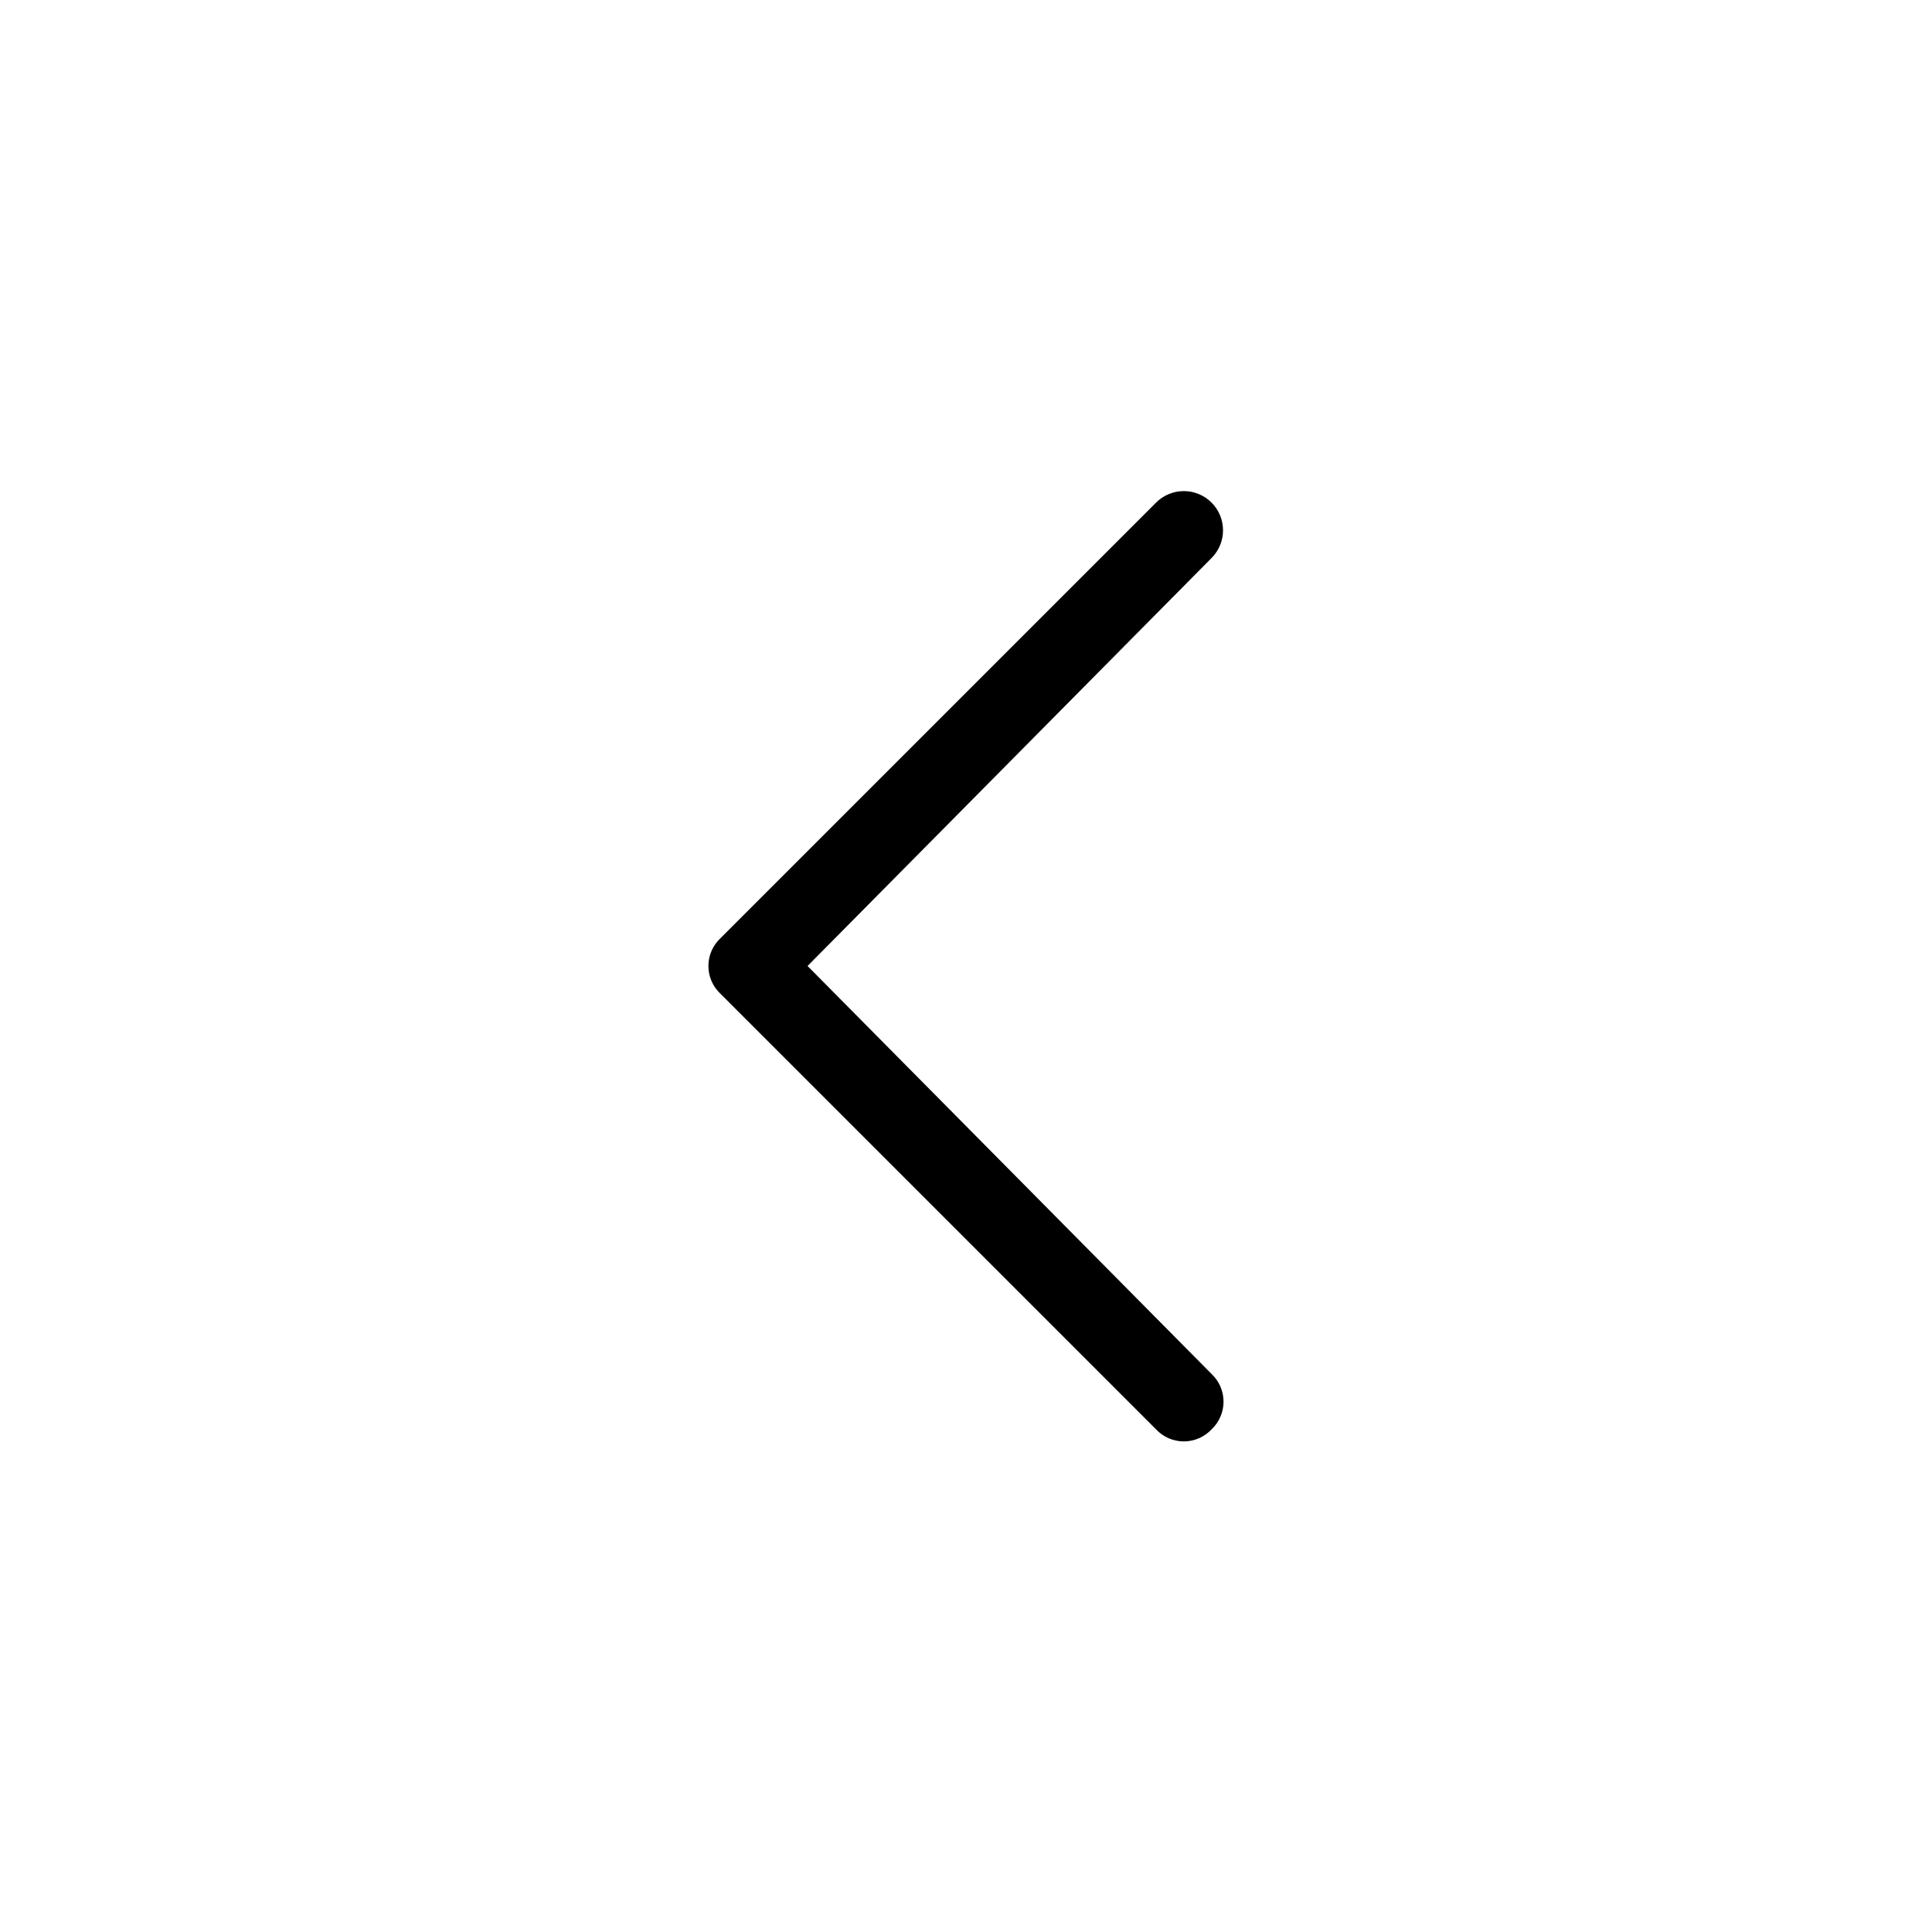
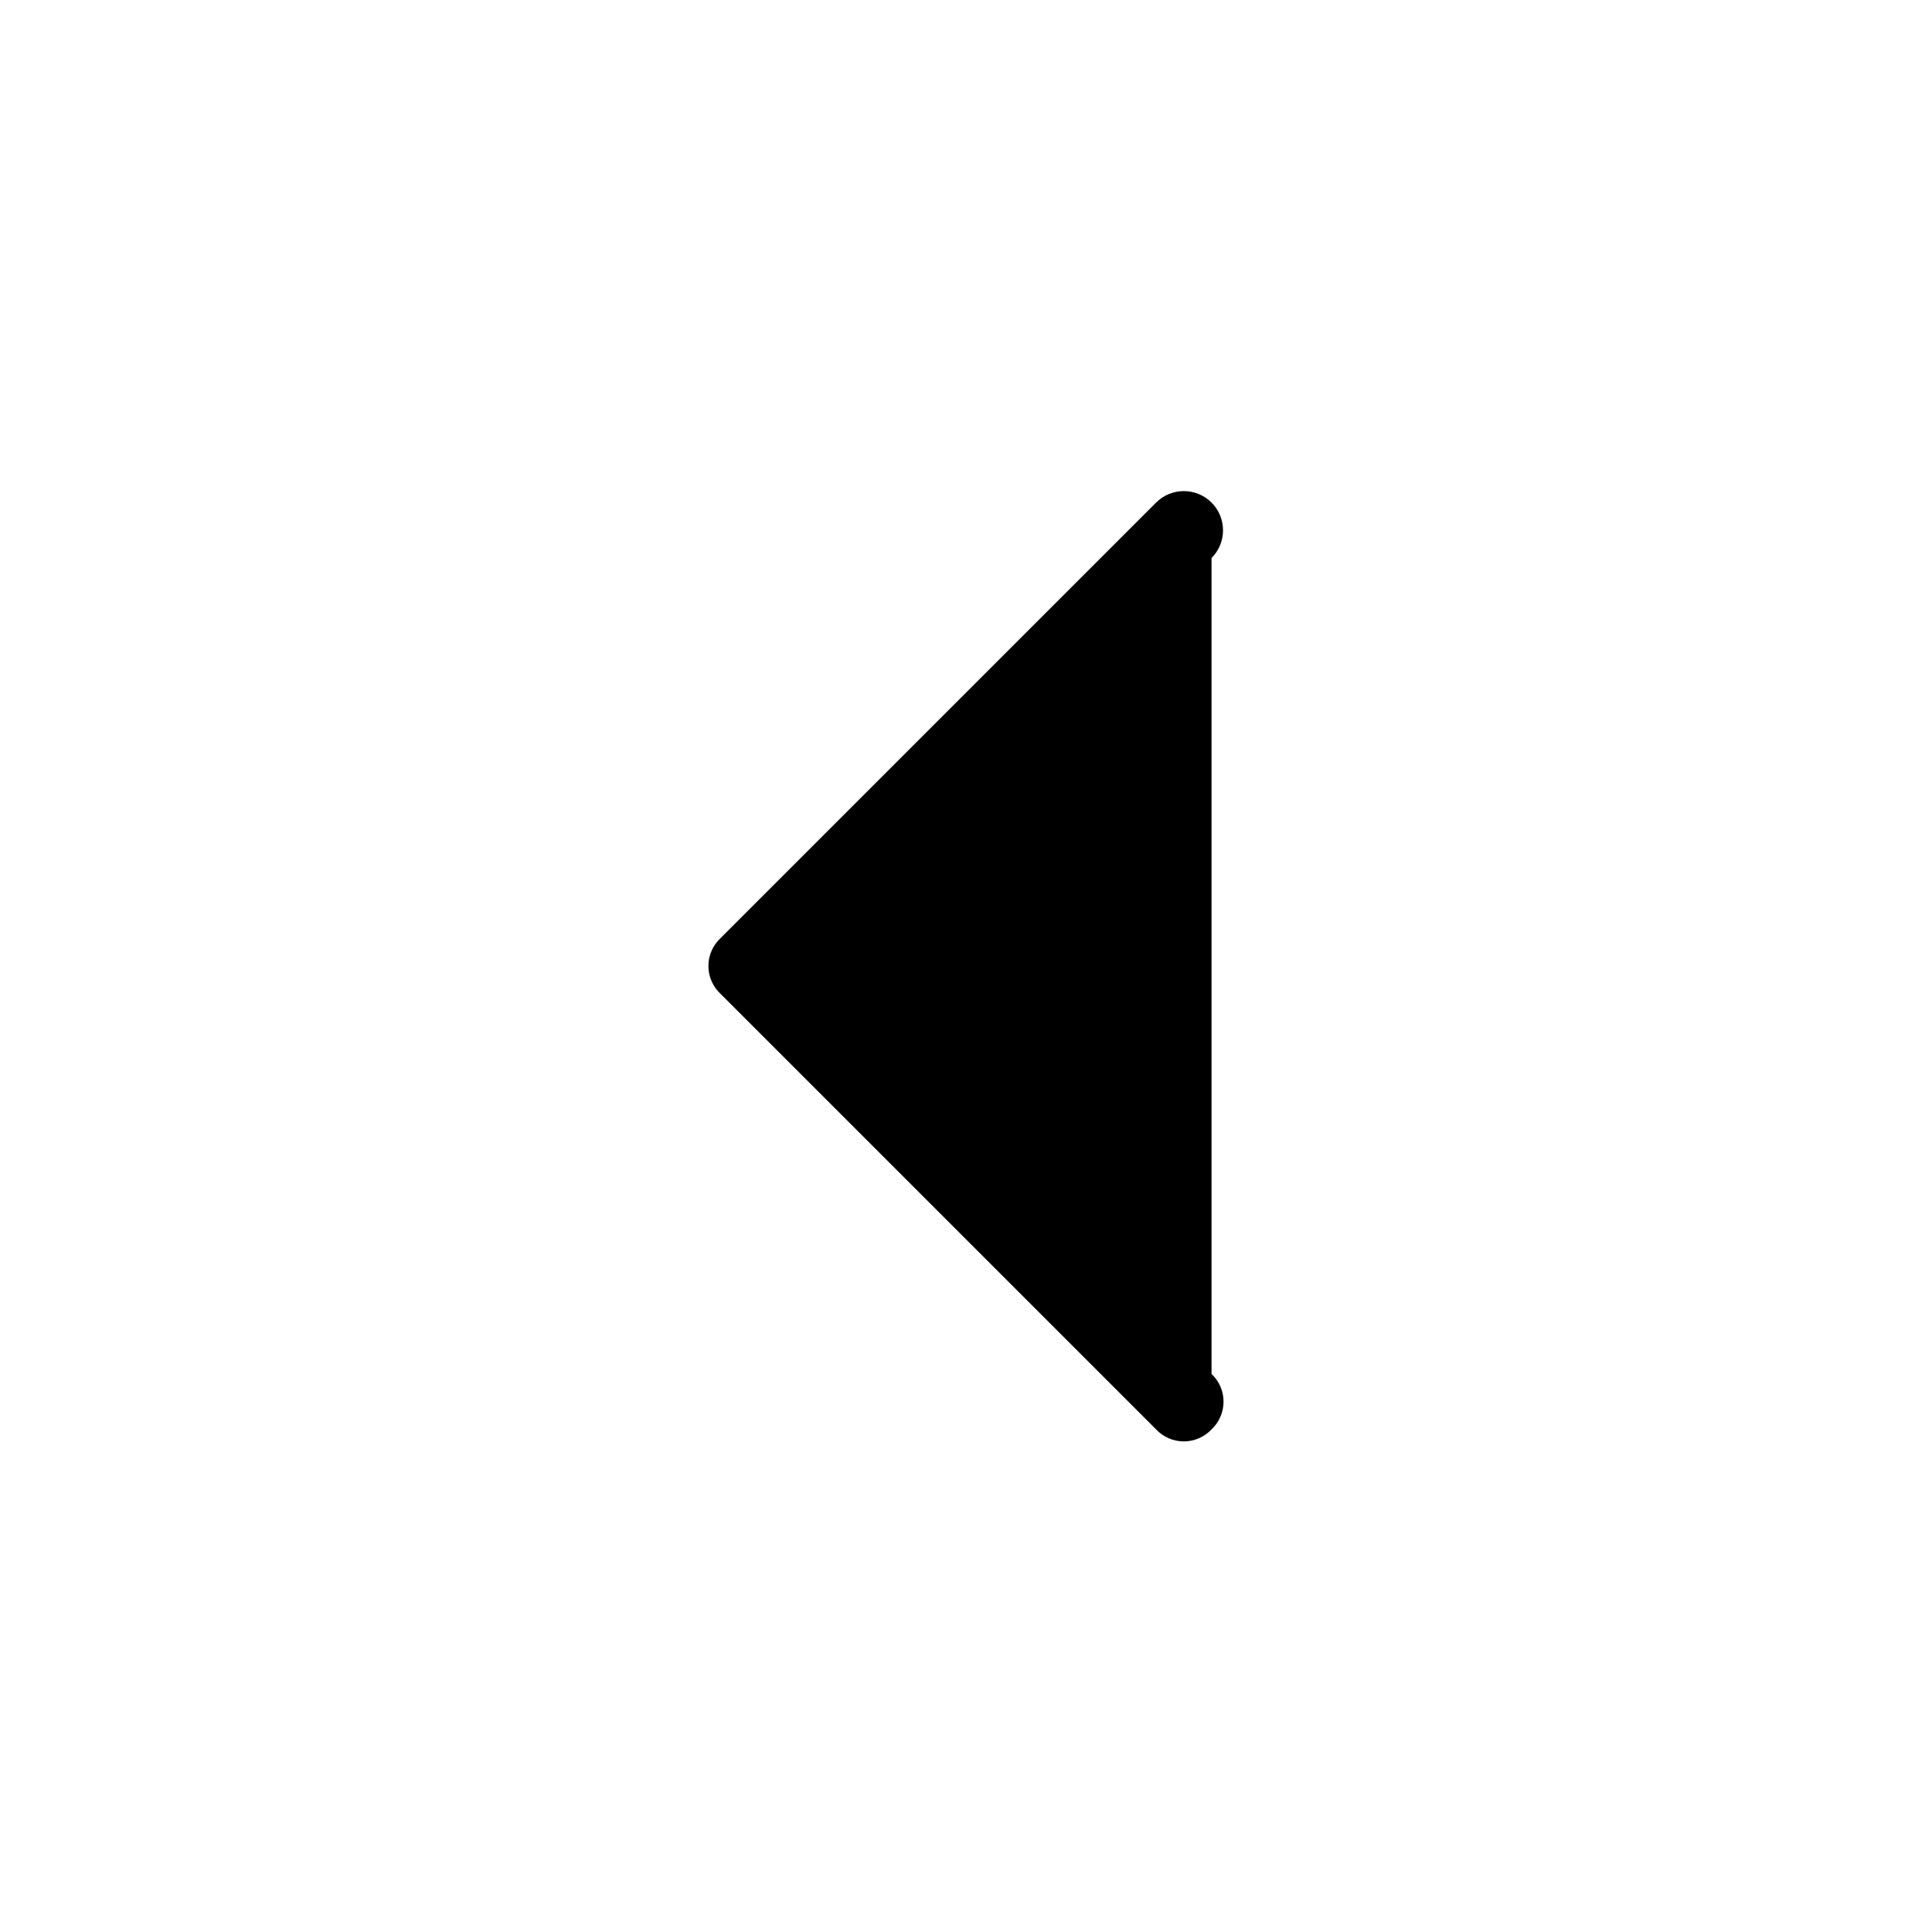
<svg xmlns="http://www.w3.org/2000/svg" fill="#000000" width="800px" height="800px" version="1.1" viewBox="144 144 512 512">
-   <path d="m465.07 508.11c2.027 1.902 3.18 4.562 3.18 7.344 0 2.785-1.152 5.445-3.18 7.348-1.906 2.031-4.562 3.184-7.348 3.184-2.781 0-5.441-1.152-7.348-3.184l-115.46-115.46v0.004c-2.027-1.906-3.18-4.566-3.18-7.348 0-2.785 1.152-5.445 3.18-7.348l115.46-115.46c4.059-4.059 10.637-4.059 14.695 0 4.059 4.059 4.059 10.637 0 14.695l-107.06 108.11z" />
+   <path d="m465.07 508.11c2.027 1.902 3.18 4.562 3.18 7.344 0 2.785-1.152 5.445-3.18 7.348-1.906 2.031-4.562 3.184-7.348 3.184-2.781 0-5.441-1.152-7.348-3.184l-115.46-115.46v0.004c-2.027-1.906-3.18-4.566-3.18-7.348 0-2.785 1.152-5.445 3.18-7.348l115.46-115.46c4.059-4.059 10.637-4.059 14.695 0 4.059 4.059 4.059 10.637 0 14.695z" />
</svg>